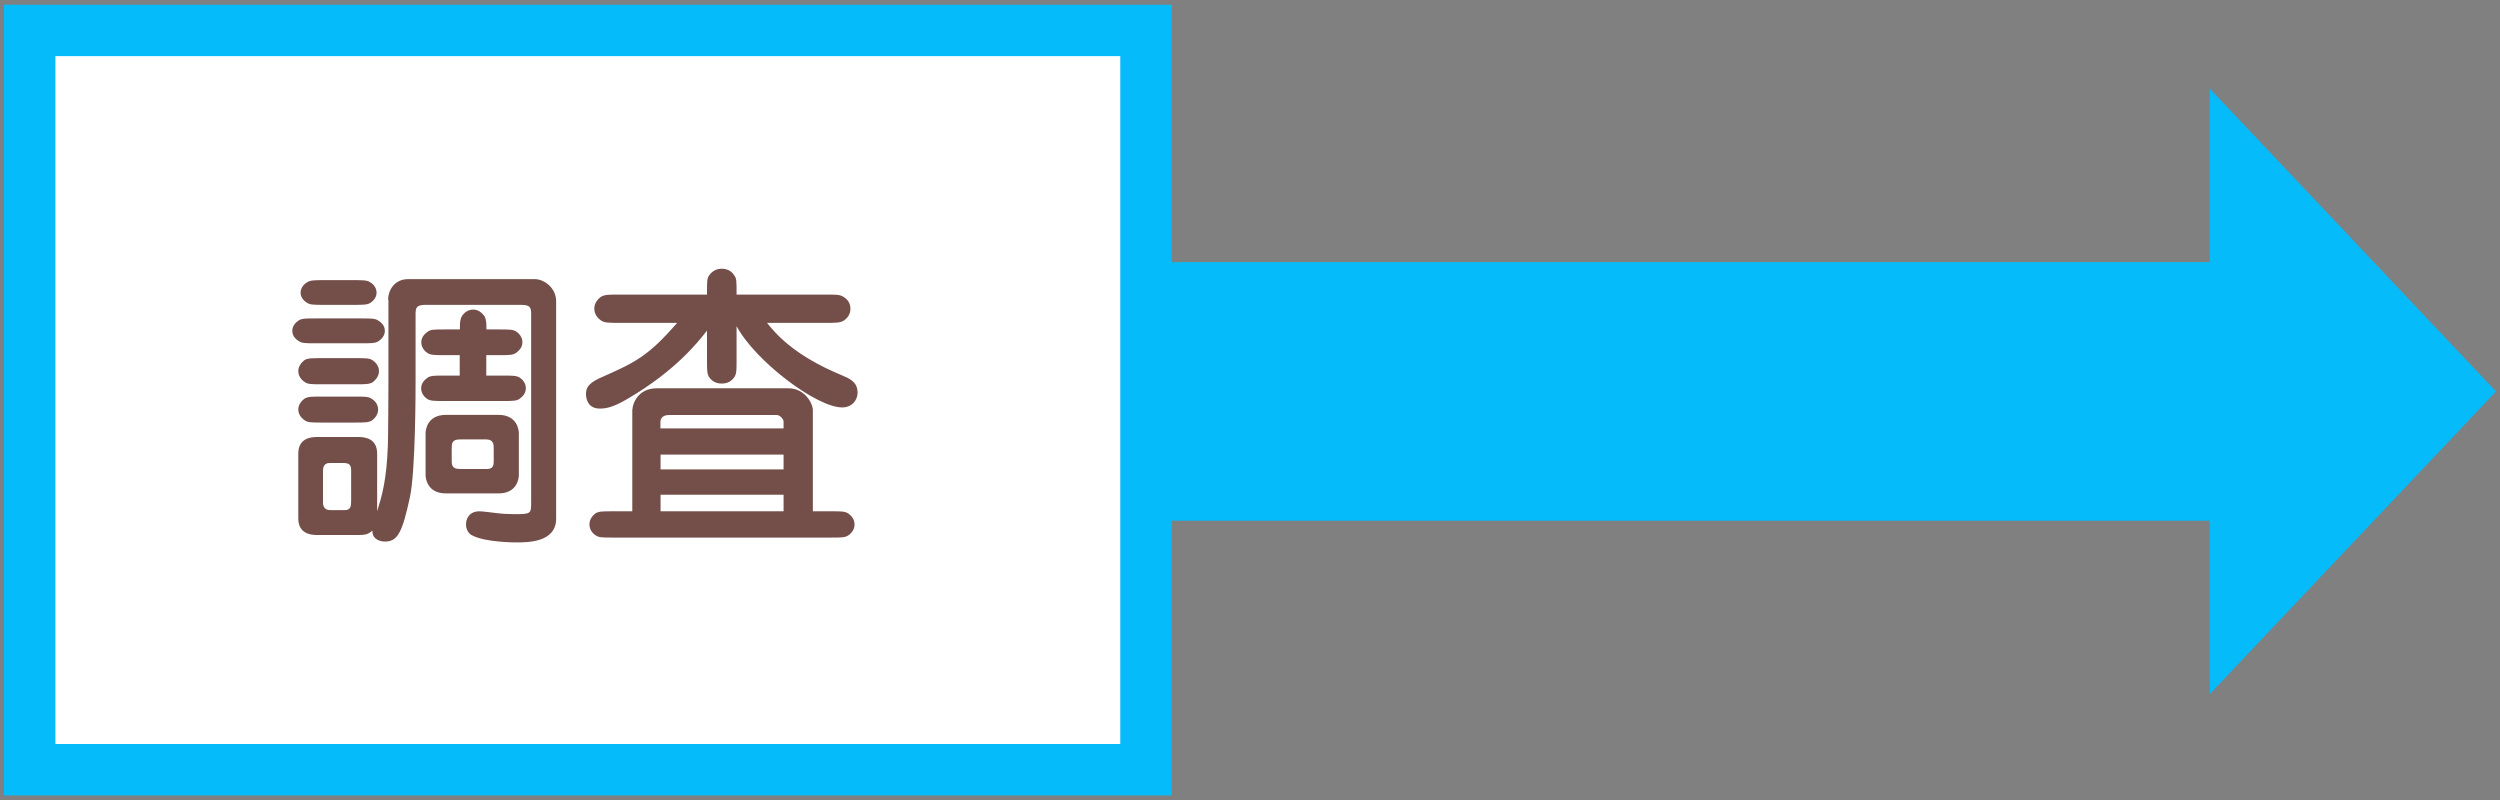
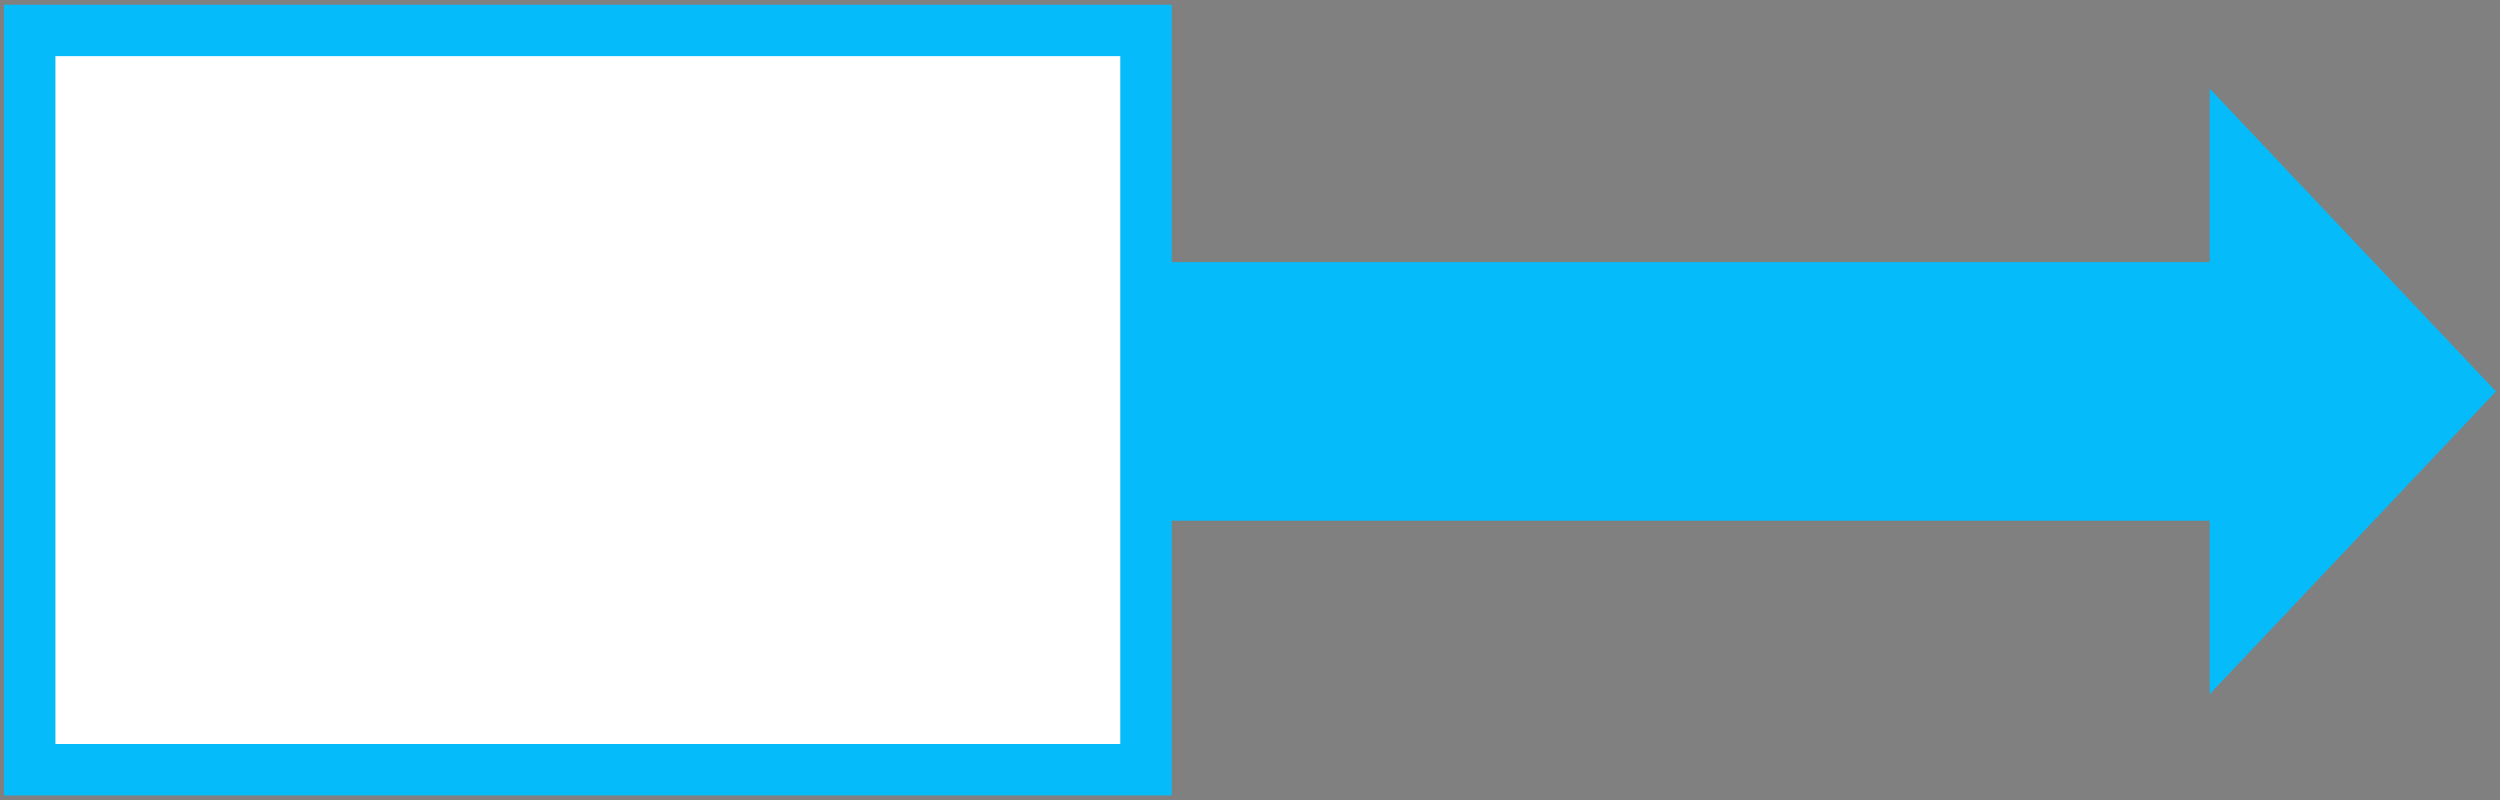
<svg xmlns="http://www.w3.org/2000/svg" width="175px" height="56px" viewBox="0 0 175 56">
  <rect x="0" y="0" width="175" height="56" fill="#808080" stroke="none" />
  <style type="text/css">
	.st0{fill:#FFFFFF;}
	.st1{fill:#06BBF9;}
	.st2{fill:#744F4A;}
</style>
  <g>
    <rect x="2.08" y="2.13" class="st0" width="78.14" height="51.75" />
-     <path class="st1" d="M78.42,3.93v48.15H3.88V3.93H78.42 M82.02,0.33H0.28v55.35h81.74V0.33L82.02,0.33z" />
+     <path class="st1" d="M78.42,3.93v48.15H3.88V3.93H78.42 M82.02,0.33H0.28v55.35h81.74V0.33z" />
  </g>
  <g>
-     <path class="st2" d="M22.08,24.03c-0.66,0-0.95,0-1.16-0.15c-0.17-0.1-0.46-0.33-0.46-0.72c0-0.35,0.25-0.6,0.43-0.72   c0.23-0.15,0.5-0.15,1.18-0.15h3.23c0.68,0,0.97,0,1.18,0.15c0.17,0.1,0.46,0.33,0.46,0.72c0,0.35-0.25,0.6-0.44,0.72   c-0.23,0.15-0.5,0.15-1.2,0.15H22.08z M27.17,20.99c0-0.72,0.48-1.45,1.39-1.45h8.88c0.64,0,1.49,0.6,1.49,1.55v15.22   c0,1.66-1.99,1.66-2.79,1.66c-0.06,0-2.13,0-3.06-0.48c-0.23-0.1-0.46-0.37-0.46-0.79c0-0.37,0.21-0.91,0.95-0.91   c0.19,0,0.97,0.1,1.14,0.12c0.46,0.06,0.87,0.08,1.33,0.08c1.14,0,1.14-0.04,1.14-0.85V22.04c0-0.48-0.02-0.7-0.7-0.7h-6.69   c-0.68,0-0.7,0.23-0.7,0.7v4.58c0,0.7,0,6.29-0.39,8.16c-0.54,2.48-0.85,3.13-1.76,3.13c-0.35,0-0.77-0.17-0.85-0.54   c-0.02-0.06-0.02-0.1-0.02-0.23c-0.31,0.29-0.58,0.31-0.97,0.31h-2.92c-0.48,0-1.3-0.12-1.3-1.16v-4.54c0-1.06,0.85-1.16,1.3-1.16   h2.92c0.48,0,1.3,0.12,1.3,1.16v4.04c0.33-1.06,0.66-2.15,0.75-4.6c0.02-0.23,0.04-3.93,0.04-4.49V20.99z M24.89,25.07   c0.68,0,0.97,0,1.18,0.14c0.12,0.08,0.46,0.33,0.46,0.77c0,0.37-0.25,0.62-0.43,0.77c-0.23,0.15-0.52,0.15-1.2,0.15h-2.38   c-0.68,0-0.97,0-1.18-0.15c-0.12-0.08-0.46-0.33-0.46-0.77c0-0.37,0.25-0.62,0.43-0.77c0.23-0.14,0.52-0.14,1.2-0.14H24.89z    M24.83,27.76c0.68,0,0.97,0,1.18,0.15c0.15,0.08,0.46,0.33,0.46,0.77c0,0.35-0.25,0.62-0.43,0.75c-0.23,0.15-0.52,0.15-1.2,0.15   h-2.32c-0.68,0-0.97,0-1.18-0.15c-0.12-0.08-0.46-0.33-0.46-0.77c0-0.35,0.25-0.62,0.43-0.75c0.23-0.15,0.52-0.15,1.2-0.15H24.83z    M22.68,21.34c-0.68,0-0.97,0-1.18-0.14c-0.17-0.1-0.46-0.33-0.46-0.72c0-0.33,0.25-0.6,0.43-0.7c0.23-0.17,0.52-0.17,1.2-0.17   h2.05c0.68,0,0.97,0,1.18,0.14c0.17,0.1,0.46,0.33,0.46,0.75c0,0.33-0.25,0.58-0.43,0.7c-0.23,0.14-0.52,0.14-1.2,0.14H22.68z    M24.58,32.93c0-0.37-0.12-0.52-0.54-0.52h-0.97c-0.35,0-0.46,0.25-0.46,0.52v2.28c0,0.15,0.06,0.5,0.5,0.5h1.01   c0.43,0,0.46-0.27,0.46-0.66V32.93z M34.04,24.86v1.43h1.14c0.68,0,0.97,0,1.2,0.14c0.19,0.12,0.43,0.39,0.43,0.75   c0,0.41-0.31,0.64-0.46,0.75c-0.21,0.14-0.5,0.14-1.18,0.14h-4.06c-0.68,0-0.97,0-1.2-0.14c-0.19-0.12-0.43-0.39-0.43-0.75   c0-0.41,0.31-0.64,0.46-0.75c0.21-0.14,0.5-0.14,1.18-0.14h1.06v-1.43h-1.06c-0.68,0-0.97,0-1.2-0.15   c-0.19-0.12-0.43-0.39-0.43-0.75c0-0.41,0.31-0.64,0.46-0.75c0.21-0.15,0.5-0.15,1.18-0.15h1.06c0-0.33,0-0.56,0.08-0.79   c0.06-0.19,0.35-0.6,0.85-0.6c0.46,0,0.7,0.35,0.79,0.46c0.14,0.23,0.14,0.56,0.14,0.93h0.89c0.68,0,0.97,0,1.2,0.15   c0.19,0.12,0.43,0.39,0.43,0.75c0,0.41-0.31,0.64-0.46,0.75c-0.21,0.15-0.5,0.15-1.18,0.15H34.04z M34.89,29.04   c1.35,0,1.43,1.12,1.43,1.28v2.94c0,0.17-0.08,1.28-1.43,1.28h-3.67c-1.35,0-1.43-1.12-1.43-1.28v-2.94c0-0.17,0.08-1.28,1.43-1.28   H34.89z M34.56,31.36c0-0.25-0.02-0.6-0.52-0.6h-1.86c-0.54,0-0.56,0.29-0.56,0.6v0.95c0,0.5,0.31,0.52,0.68,0.52h1.78   c0.46,0,0.48-0.29,0.48-0.54V31.36z" />
-     <path class="st2" d="M51.56,25.21c0,0.85,0,1.06-0.29,1.35c-0.23,0.23-0.5,0.29-0.75,0.29c-0.52,0-0.77-0.29-0.89-0.46   c-0.14-0.23-0.14-0.5-0.14-1.18v-2.07c-0.6,0.77-2.17,2.79-5.53,4.76c-1.01,0.6-1.51,0.7-1.97,0.7c-0.85,0-0.97-0.7-0.97-1.01   c0-0.33,0.06-0.7,0.91-1.1c2.53-1.12,3.4-1.51,5.47-3.89h-4.1c-0.64,0-0.97,0-1.2-0.15c-0.43-0.27-0.5-0.66-0.5-0.85   c0-0.37,0.23-0.66,0.48-0.83c0.25-0.15,0.56-0.15,1.22-0.15h6.19c0-0.99,0-1.1,0.14-1.33c0.27-0.39,0.62-0.48,0.89-0.48   c0.52,0,0.77,0.29,0.89,0.48c0.15,0.23,0.15,0.33,0.15,1.33h6.27c0.66,0,0.97,0,1.2,0.15c0.46,0.27,0.5,0.66,0.5,0.85   c0,0.37-0.21,0.66-0.48,0.83c-0.25,0.15-0.56,0.15-1.22,0.15h-4.14c0.54,0.66,1.78,2.24,5.22,3.66c0.54,0.23,1.12,0.46,1.12,1.22   c0,0.56-0.41,1.04-1.08,1.04c-1.78,0-6.07-3.23-7.39-5.69V25.21z M44.27,28.67c0-0.35,0.35-1.49,1.7-1.49h9.21   c1.16,0,1.72,1.06,1.72,1.53v7.08h1.28c0.68,0,0.95,0,1.18,0.14c0.1,0.08,0.46,0.31,0.46,0.79c0,0.41-0.31,0.68-0.46,0.77   c-0.21,0.14-0.5,0.14-1.18,0.14H42.9c-0.68,0-0.97,0-1.18-0.14c-0.12-0.08-0.46-0.31-0.46-0.79c0-0.41,0.31-0.68,0.43-0.77   c0.23-0.14,0.52-0.14,1.2-0.14h1.37V28.67z M46.24,29.99h8.61v-0.48c0-0.17-0.25-0.46-0.48-0.46h-7.54c-0.58,0-0.6,0.41-0.6,0.46   V29.99z M54.85,31.82h-8.61v1.04h8.61V31.82z M54.85,34.63h-8.61v1.16h8.61V34.63z" />
-   </g>
+     </g>
  <polygon class="st1" points="174.72,27.4 154.68,6.2 154.68,18.35 80.89,18.35 80.89,36.45 154.68,36.45 154.68,48.59 " />
</svg>